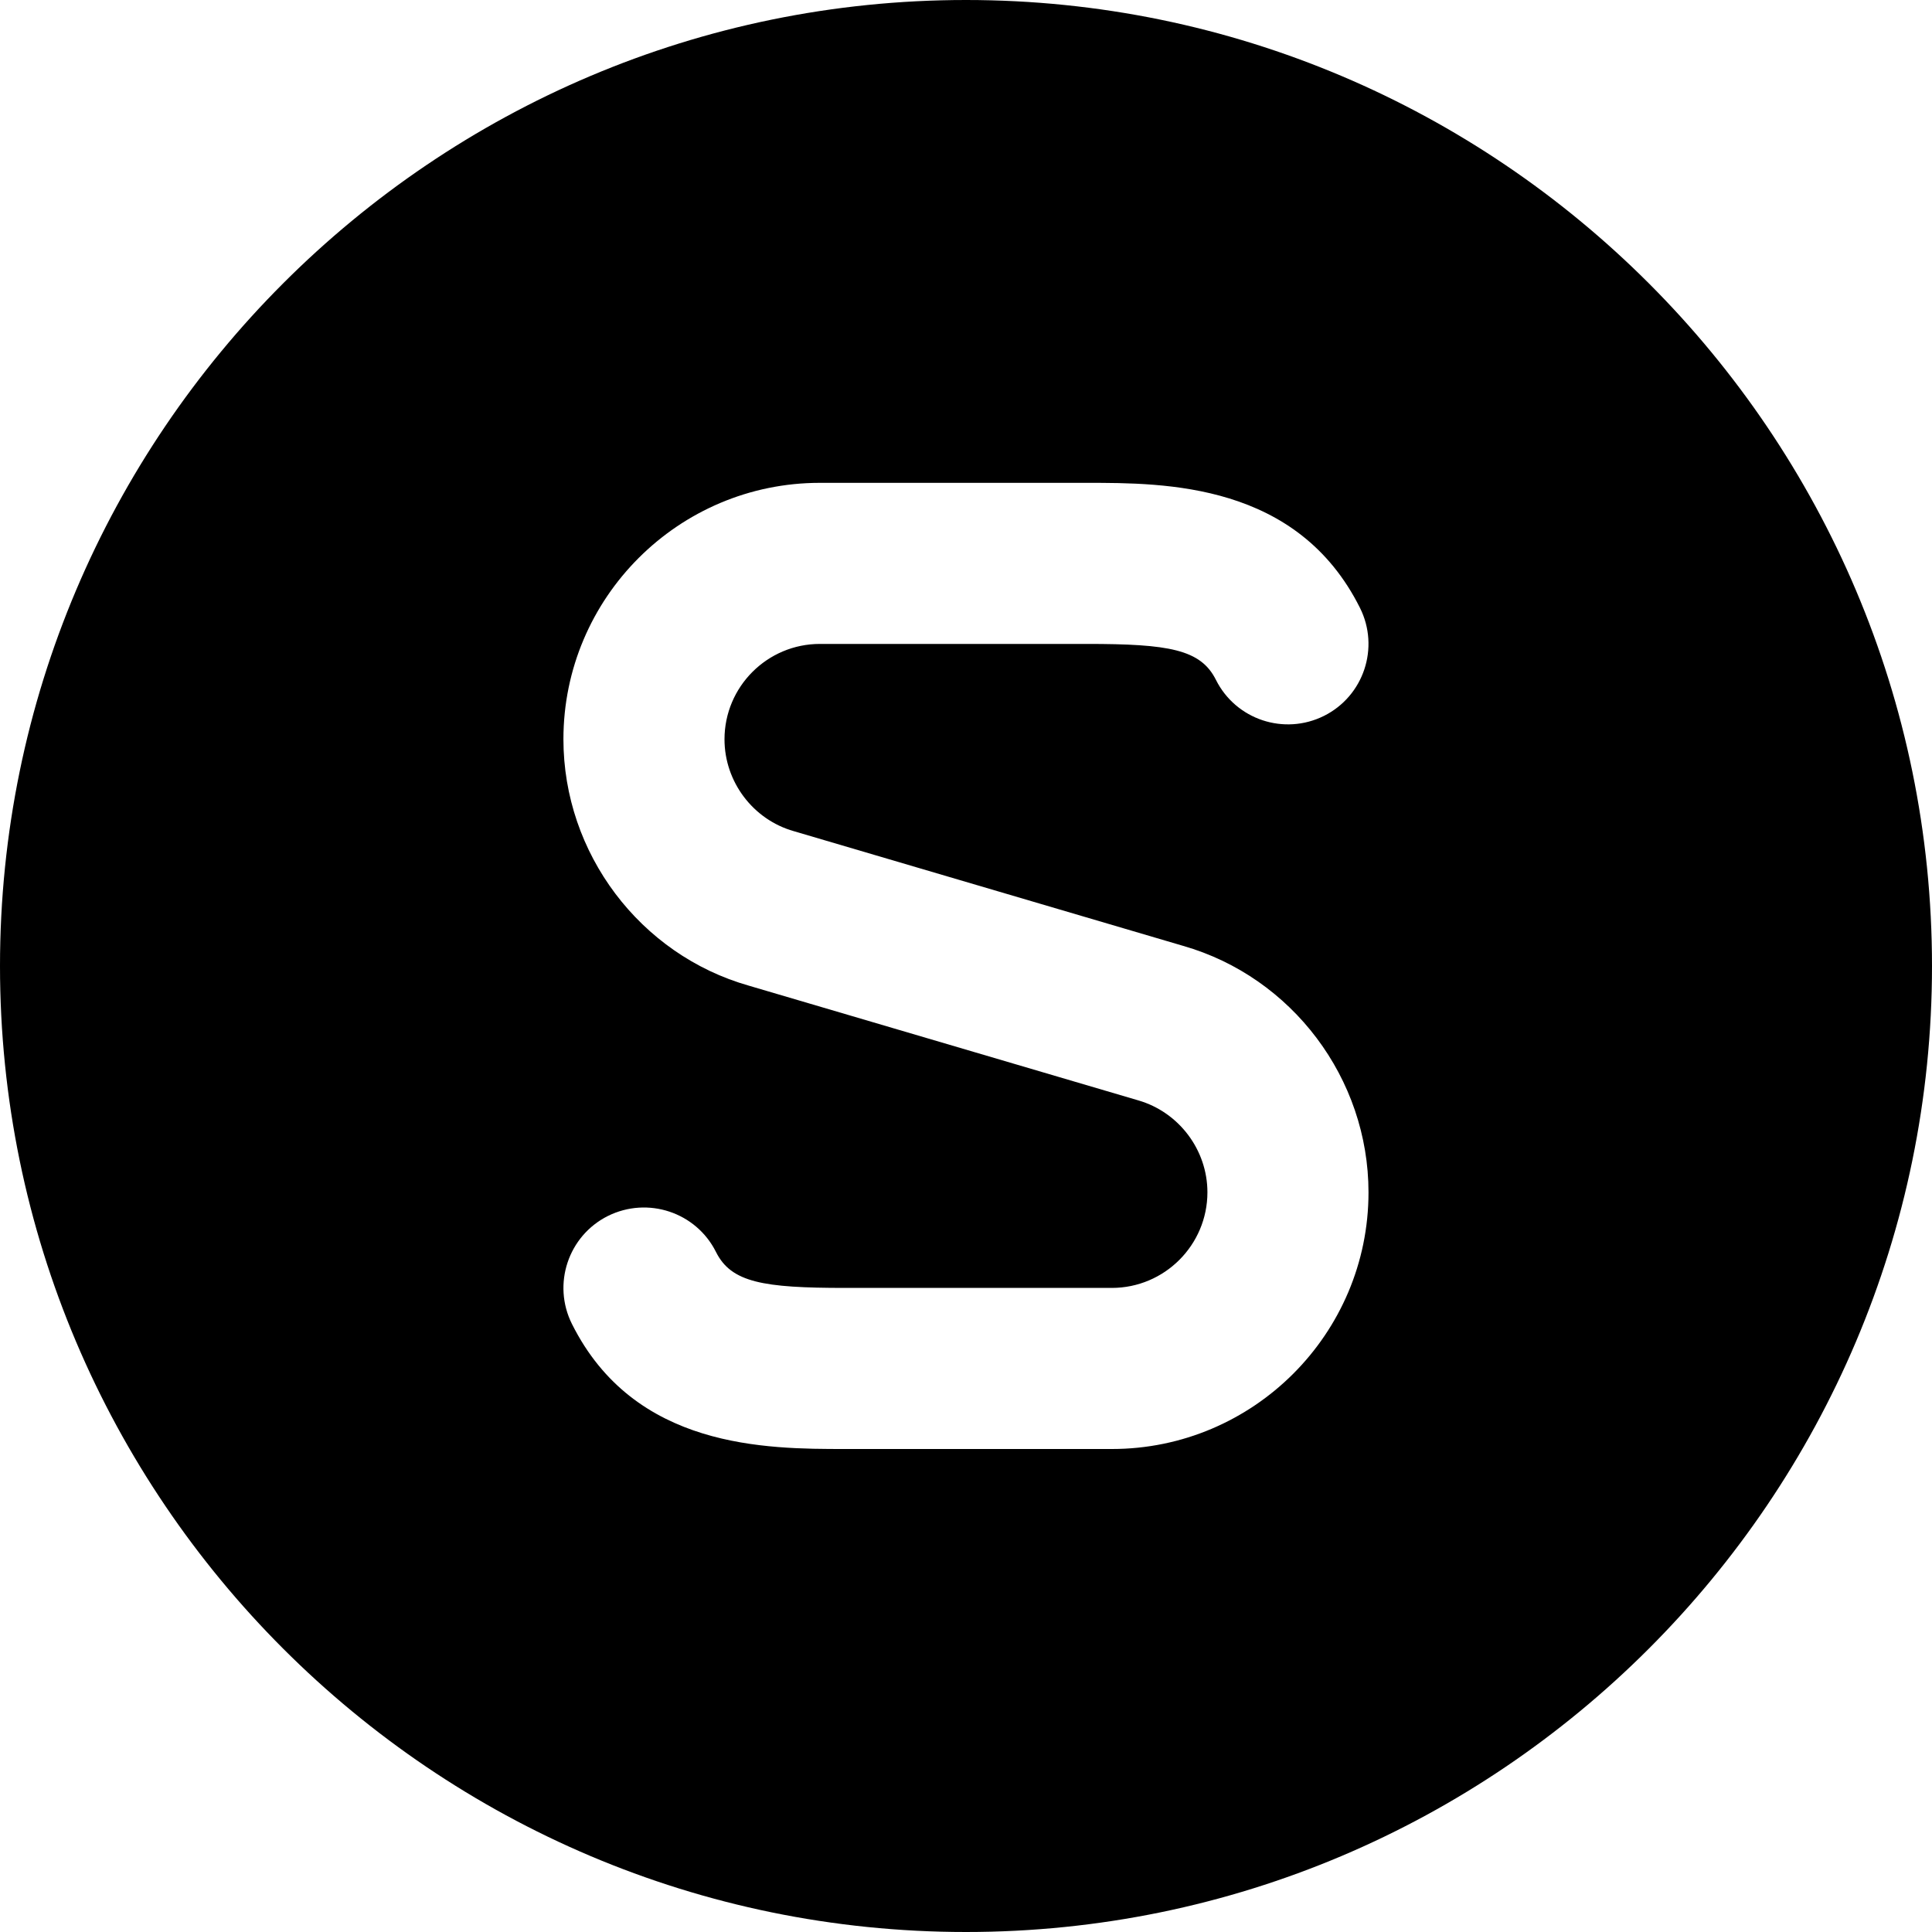
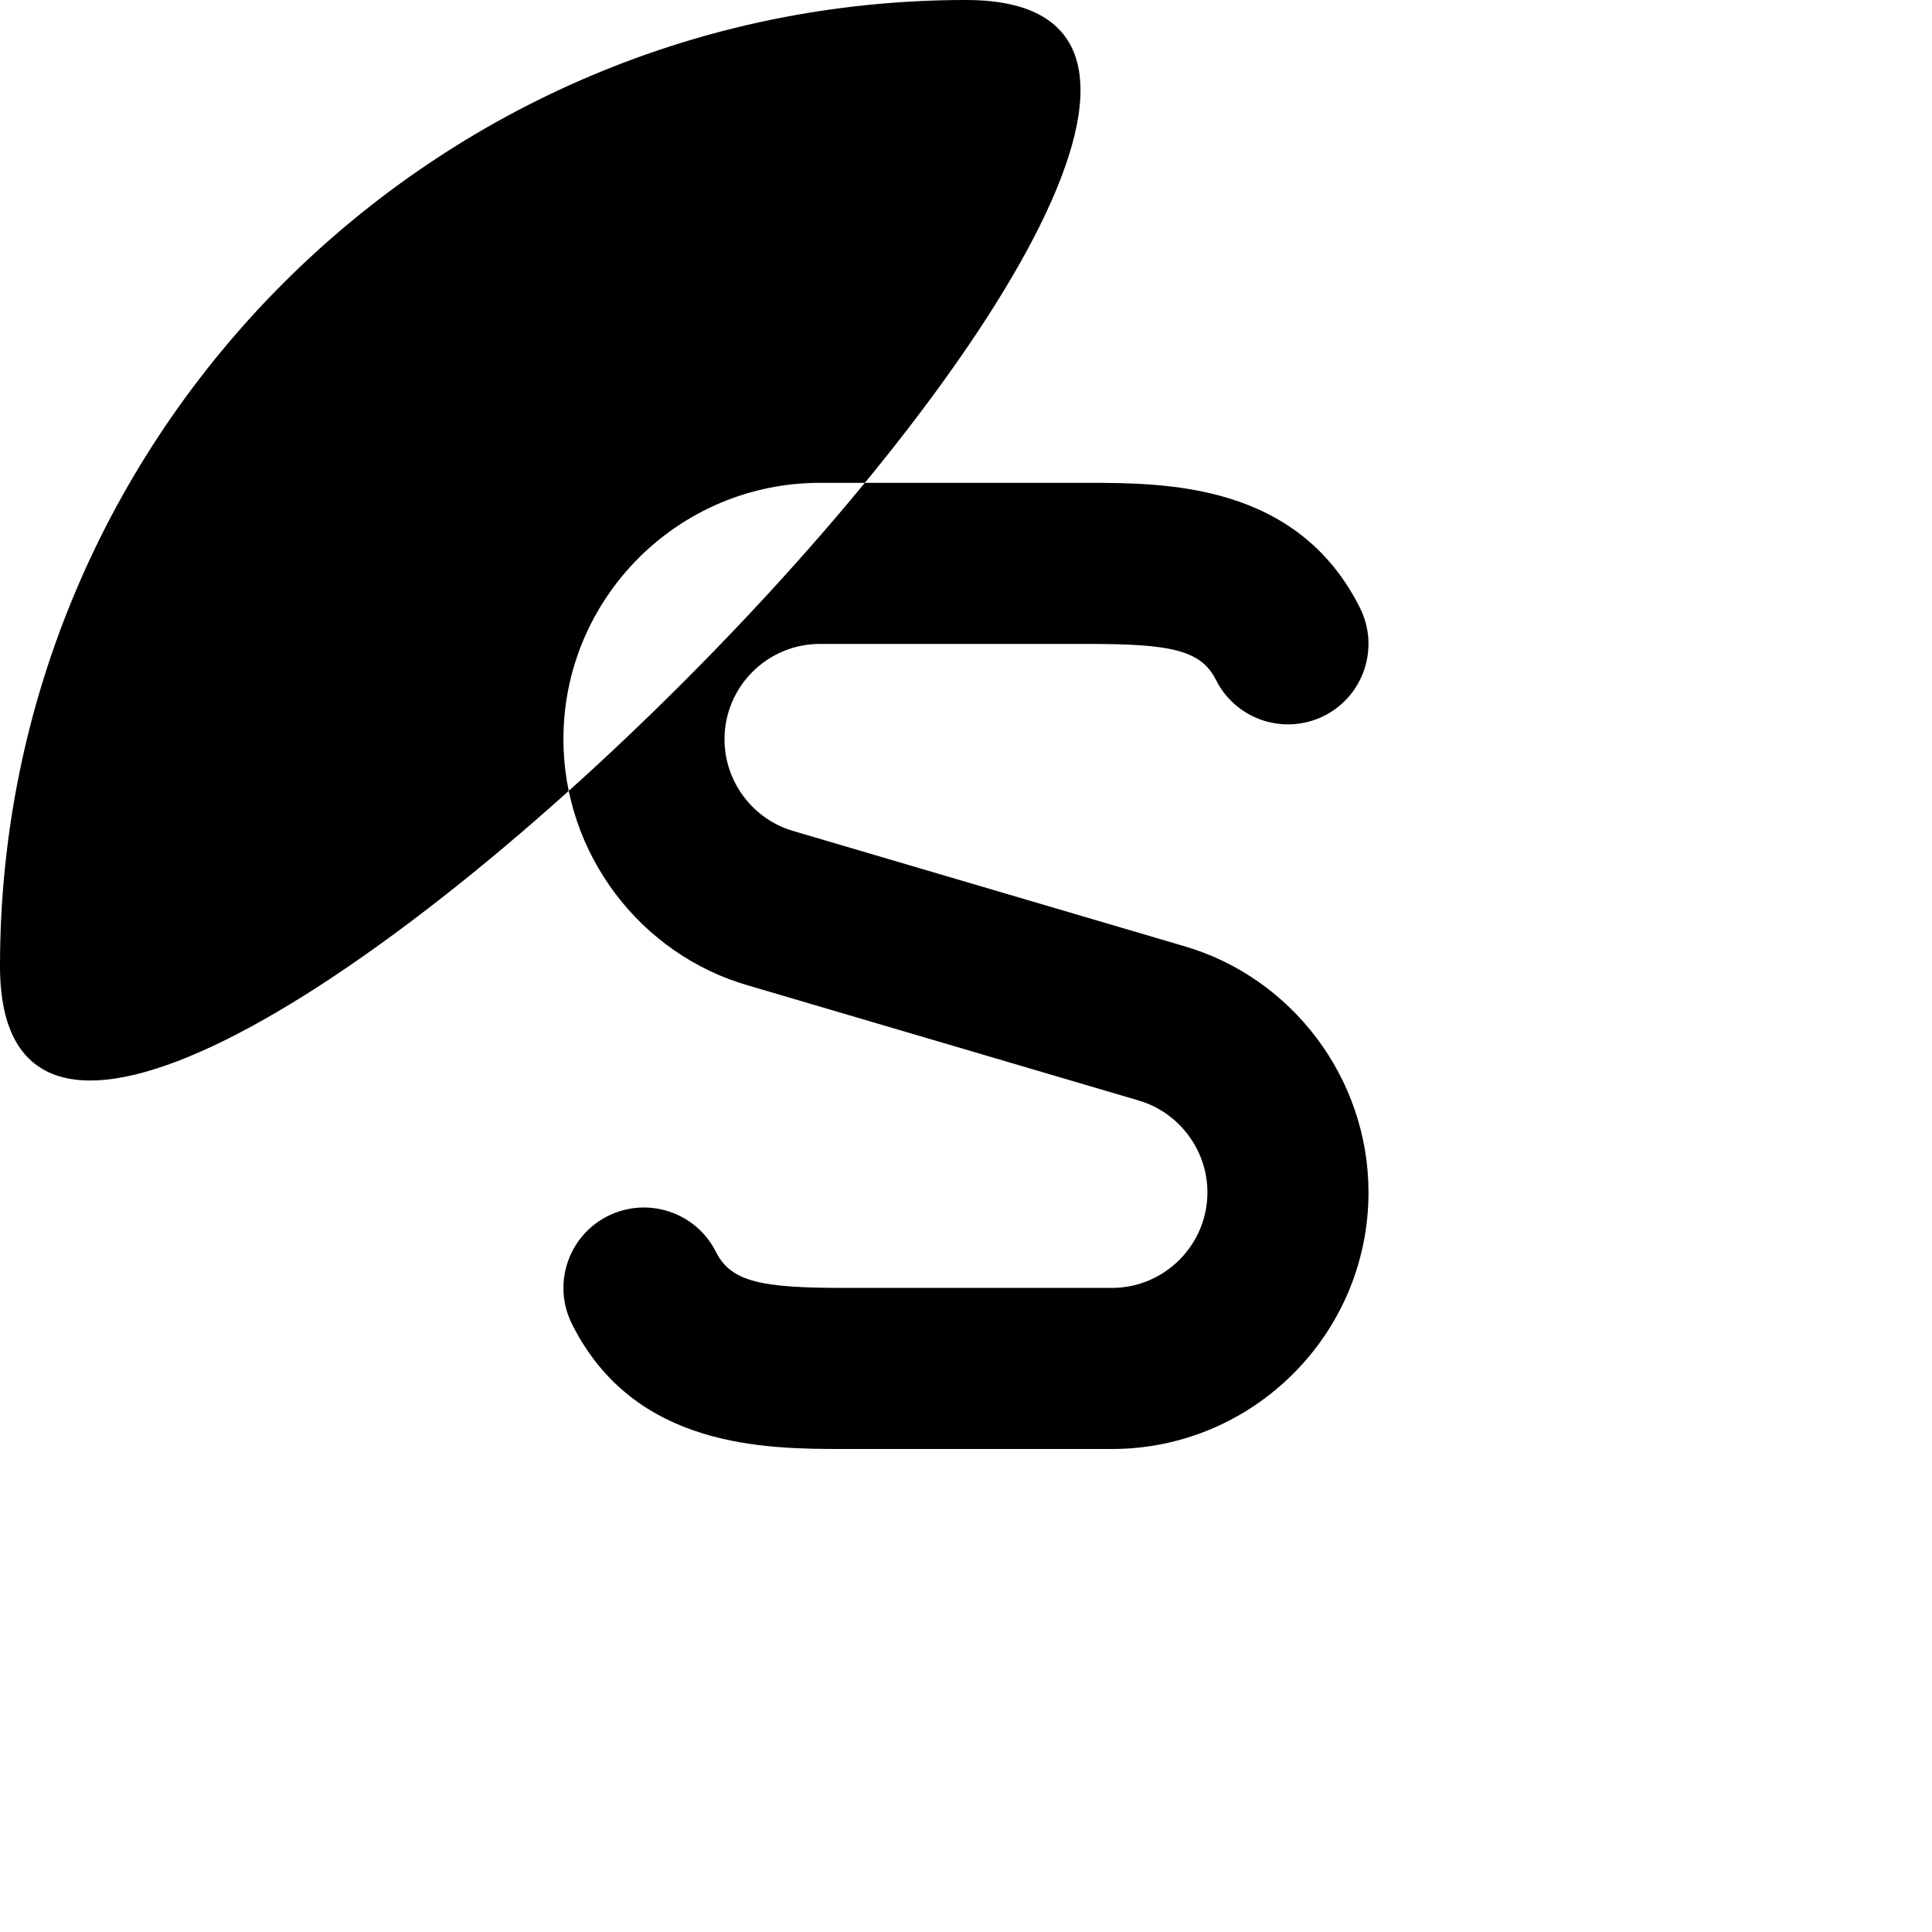
<svg xmlns="http://www.w3.org/2000/svg" id="Layer_1" data-name="Layer 1" viewBox="0 0 24 24" width="512" height="512">
-   <path d="m12,0C5.383,0,0,5.383,0,12s5.383,12,12,12,12-5.383,12-12S18.617,0,12,0Zm1.812,18h-3.312c-.979,0-2.618,0-3.395-1.553-.247-.494-.047-1.095.447-1.342.495-.245,1.094-.047,1.342.447.189.38.586.447,1.605.447h3.312c.655,0,1.188-.533,1.188-1.188,0-.526-.354-.996-.86-1.142l-4.834-1.424c-1.354-.384-2.306-1.644-2.306-3.062,0-1.756,1.429-3.185,3.185-3.185h3.315c.979,0,2.618,0,3.395,1.553.247.494.047,1.095-.447,1.342-.495.246-1.094.047-1.342-.447-.189-.38-.586-.447-1.605-.447h-3.315c-.653,0-1.185.531-1.185,1.185,0,.527.354.997.861,1.141l4.837,1.425c1.353.388,2.302,1.647,2.302,3.062,0,1.758-1.431,3.188-3.188,3.188Z" />
+   <path d="m12,0C5.383,0,0,5.383,0,12S18.617,0,12,0Zm1.812,18h-3.312c-.979,0-2.618,0-3.395-1.553-.247-.494-.047-1.095.447-1.342.495-.245,1.094-.047,1.342.447.189.38.586.447,1.605.447h3.312c.655,0,1.188-.533,1.188-1.188,0-.526-.354-.996-.86-1.142l-4.834-1.424c-1.354-.384-2.306-1.644-2.306-3.062,0-1.756,1.429-3.185,3.185-3.185h3.315c.979,0,2.618,0,3.395,1.553.247.494.047,1.095-.447,1.342-.495.246-1.094.047-1.342-.447-.189-.38-.586-.447-1.605-.447h-3.315c-.653,0-1.185.531-1.185,1.185,0,.527.354.997.861,1.141l4.837,1.425c1.353.388,2.302,1.647,2.302,3.062,0,1.758-1.431,3.188-3.188,3.188Z" />
</svg>